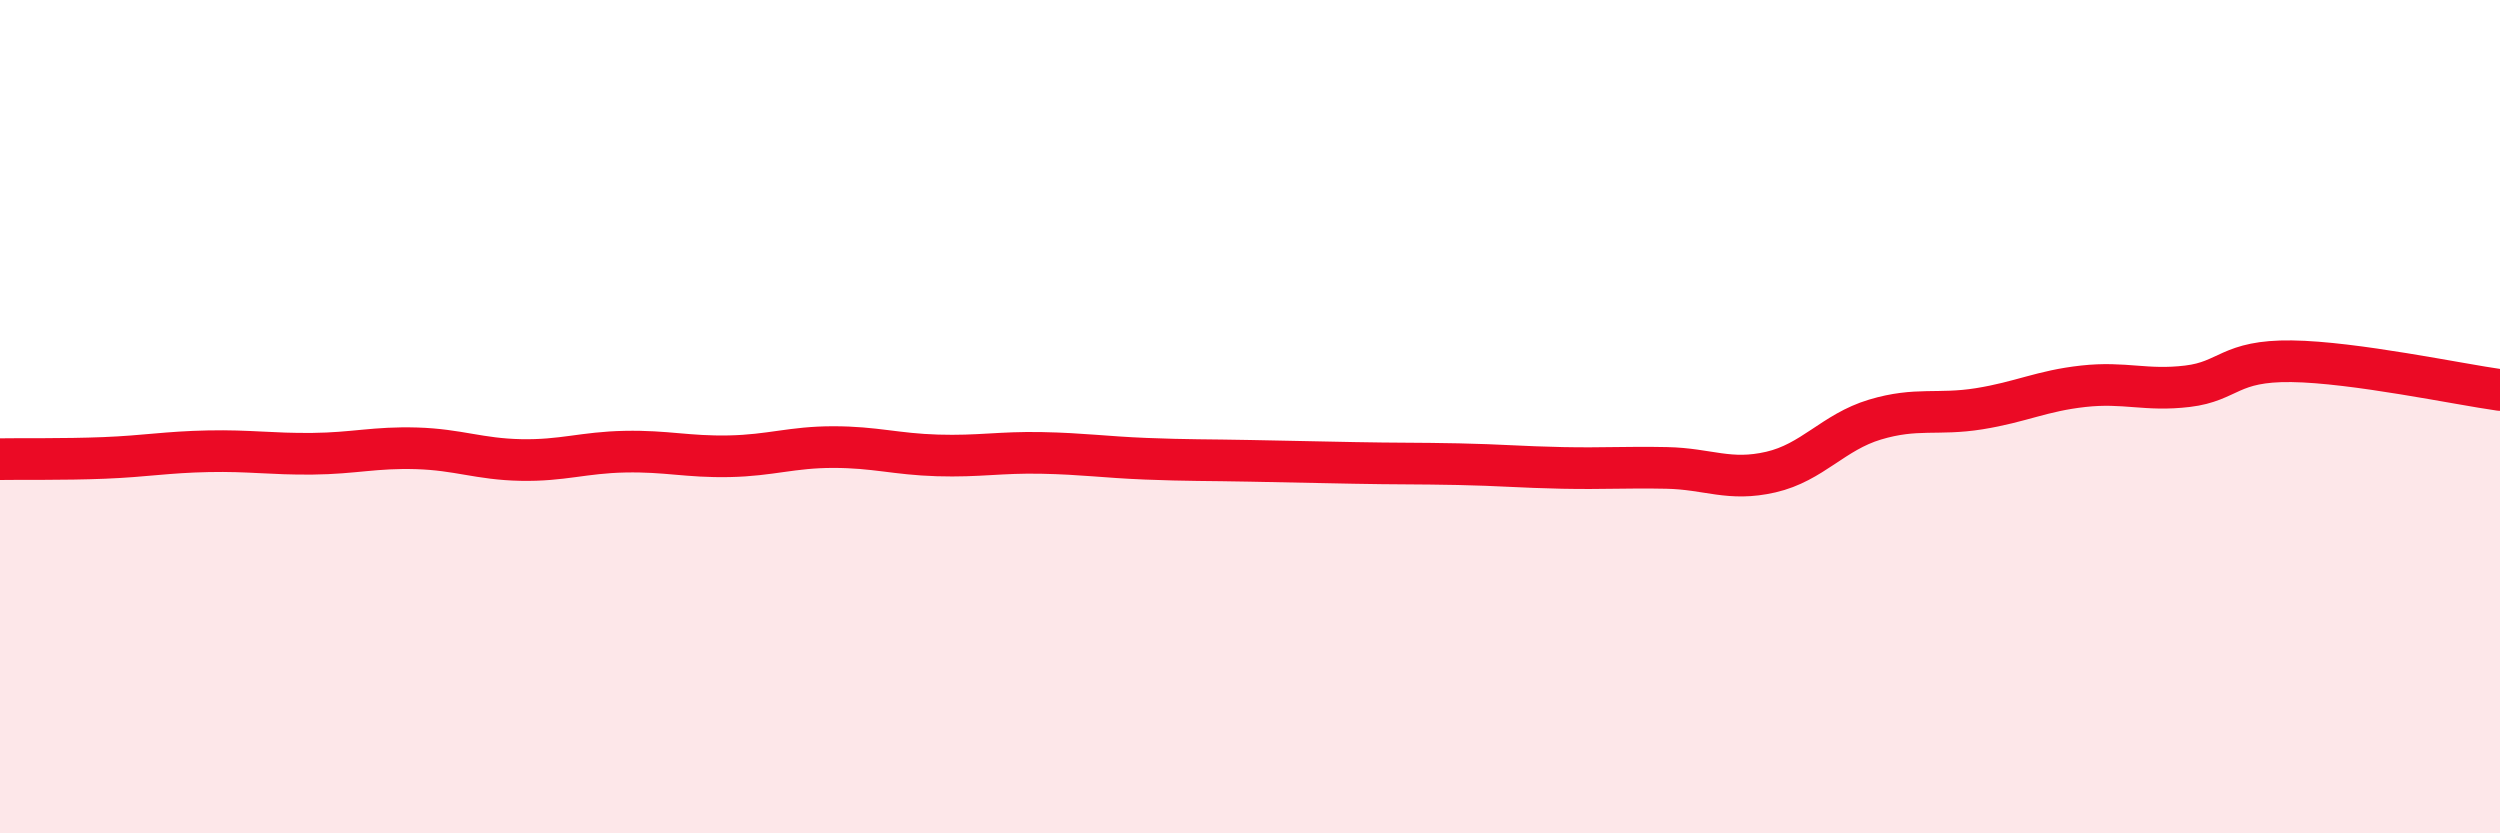
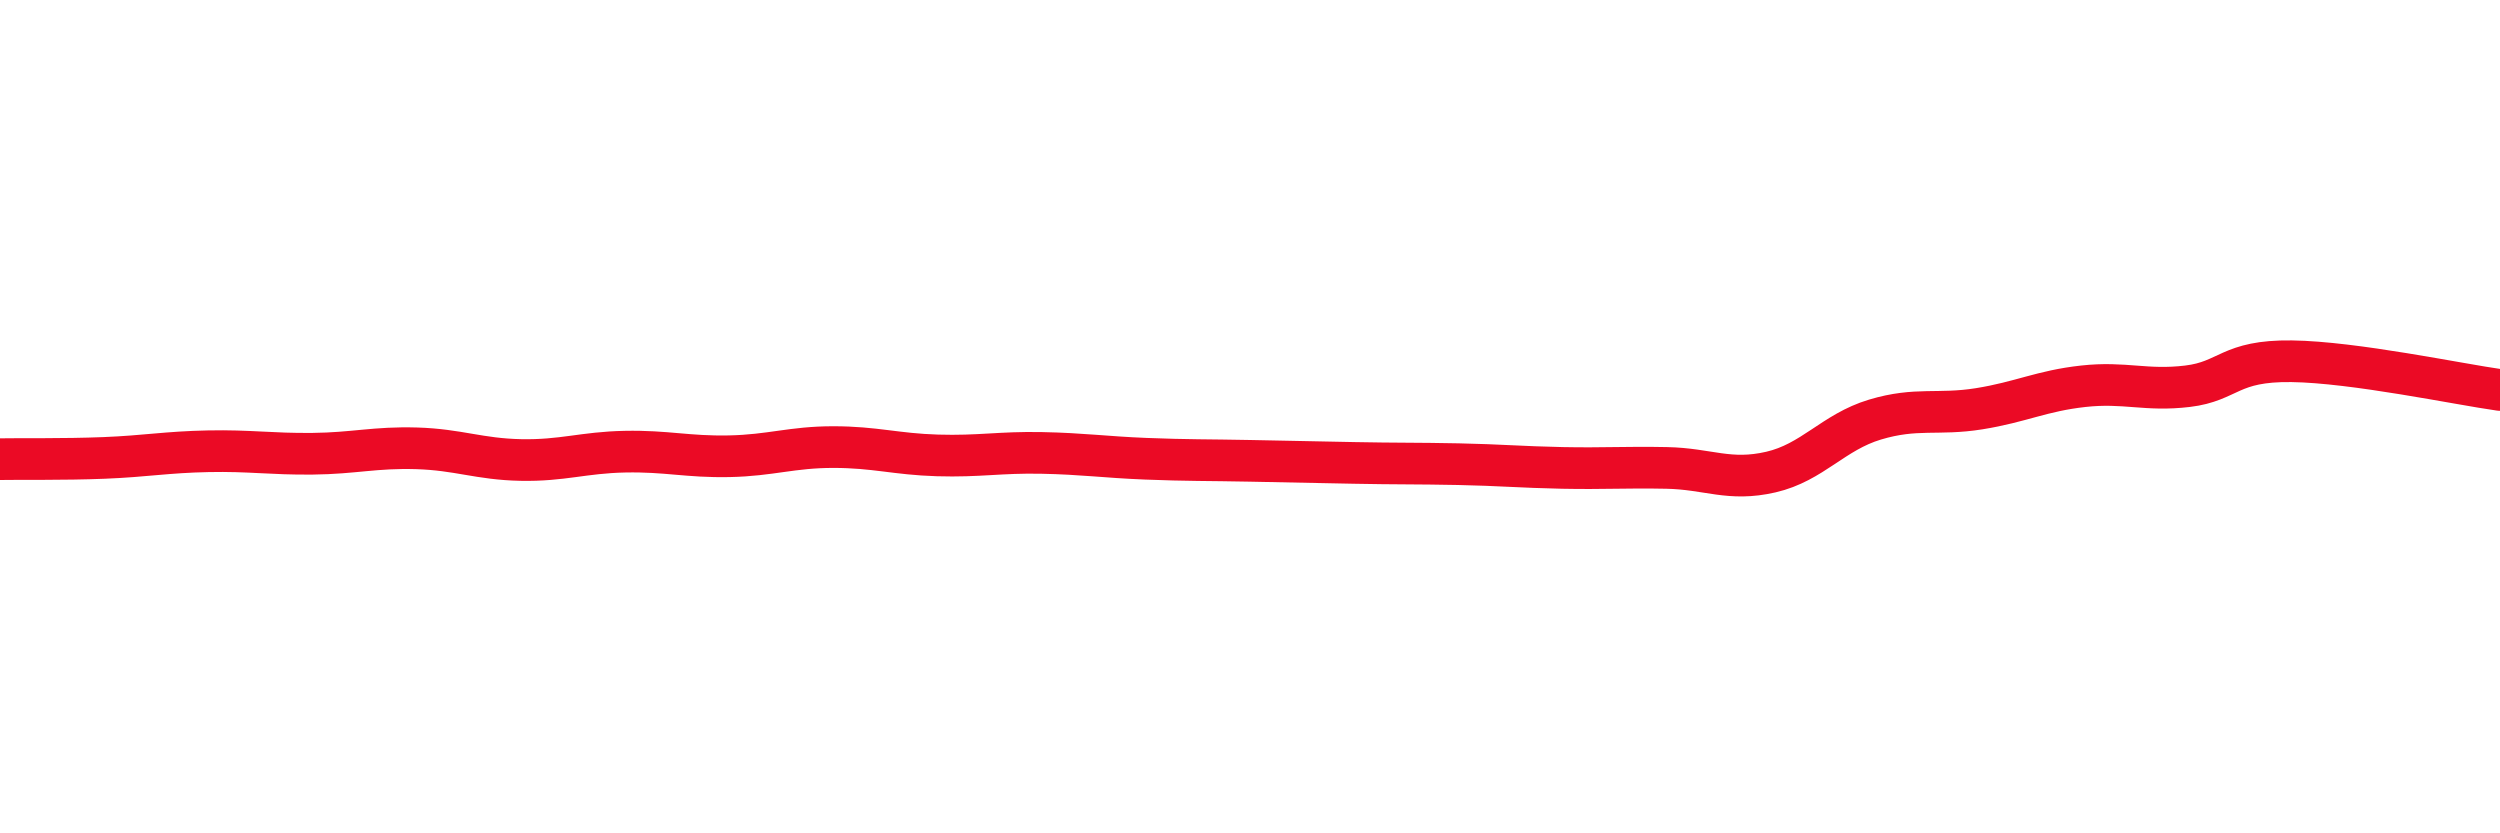
<svg xmlns="http://www.w3.org/2000/svg" width="60" height="20" viewBox="0 0 60 20">
-   <path d="M 0,11.02 C 0.5,11.01 1.5,11.03 2.5,10.99 C 3.5,10.95 4,10.85 5,10.83 C 6,10.81 6.5,10.9 7.5,10.89 C 8.5,10.88 9,10.73 10,10.76 C 11,10.79 11.5,11.02 12.5,11.04 C 13.5,11.06 14,10.86 15,10.84 C 16,10.82 16.5,10.97 17.5,10.95 C 18.5,10.93 19,10.73 20,10.73 C 21,10.73 21.5,10.9 22.5,10.93 C 23.5,10.96 24,10.85 25,10.87 C 26,10.89 26.5,10.97 27.5,11.01 C 28.5,11.05 29,11.04 30,11.06 C 31,11.08 31.5,11.09 32.5,11.11 C 33.5,11.13 34,11.12 35,11.14 C 36,11.16 36.5,11.21 37.5,11.23 C 38.5,11.25 39,11.21 40,11.23 C 41,11.25 41.5,11.56 42.5,11.33 C 43.5,11.1 44,10.37 45,10.07 C 46,9.77 46.5,9.97 47.5,9.81 C 48.5,9.65 49,9.38 50,9.27 C 51,9.16 51.5,9.39 52.5,9.27 C 53.5,9.15 53.5,8.65 55,8.67 C 56.5,8.69 59,9.22 60,9.36L60 20L0 20Z" fill="#EB0A25" opacity="0.1" stroke-linecap="round" stroke-linejoin="round" />
  <path d="M 0,11.02 C 0.5,11.01 1.5,11.03 2.5,10.99 C 3.5,10.95 4,10.85 5,10.83 C 6,10.81 6.5,10.9 7.5,10.89 C 8.5,10.88 9,10.73 10,10.76 C 11,10.79 11.5,11.02 12.5,11.04 C 13.5,11.06 14,10.86 15,10.84 C 16,10.82 16.5,10.97 17.5,10.95 C 18.5,10.93 19,10.73 20,10.73 C 21,10.73 21.5,10.9 22.5,10.93 C 23.5,10.96 24,10.85 25,10.87 C 26,10.89 26.5,10.97 27.5,11.01 C 28.5,11.05 29,11.04 30,11.06 C 31,11.08 31.5,11.09 32.5,11.11 C 33.5,11.13 34,11.12 35,11.14 C 36,11.16 36.5,11.21 37.5,11.23 C 38.5,11.25 39,11.21 40,11.23 C 41,11.25 41.5,11.56 42.5,11.33 C 43.5,11.1 44,10.37 45,10.07 C 46,9.77 46.5,9.97 47.5,9.81 C 48.5,9.65 49,9.38 50,9.27 C 51,9.16 51.5,9.39 52.5,9.27 C 53.5,9.15 53.5,8.65 55,8.67 C 56.5,8.69 59,9.22 60,9.36" stroke="#EB0A25" stroke-width="1" fill="none" stroke-linecap="round" stroke-linejoin="round" />
</svg>